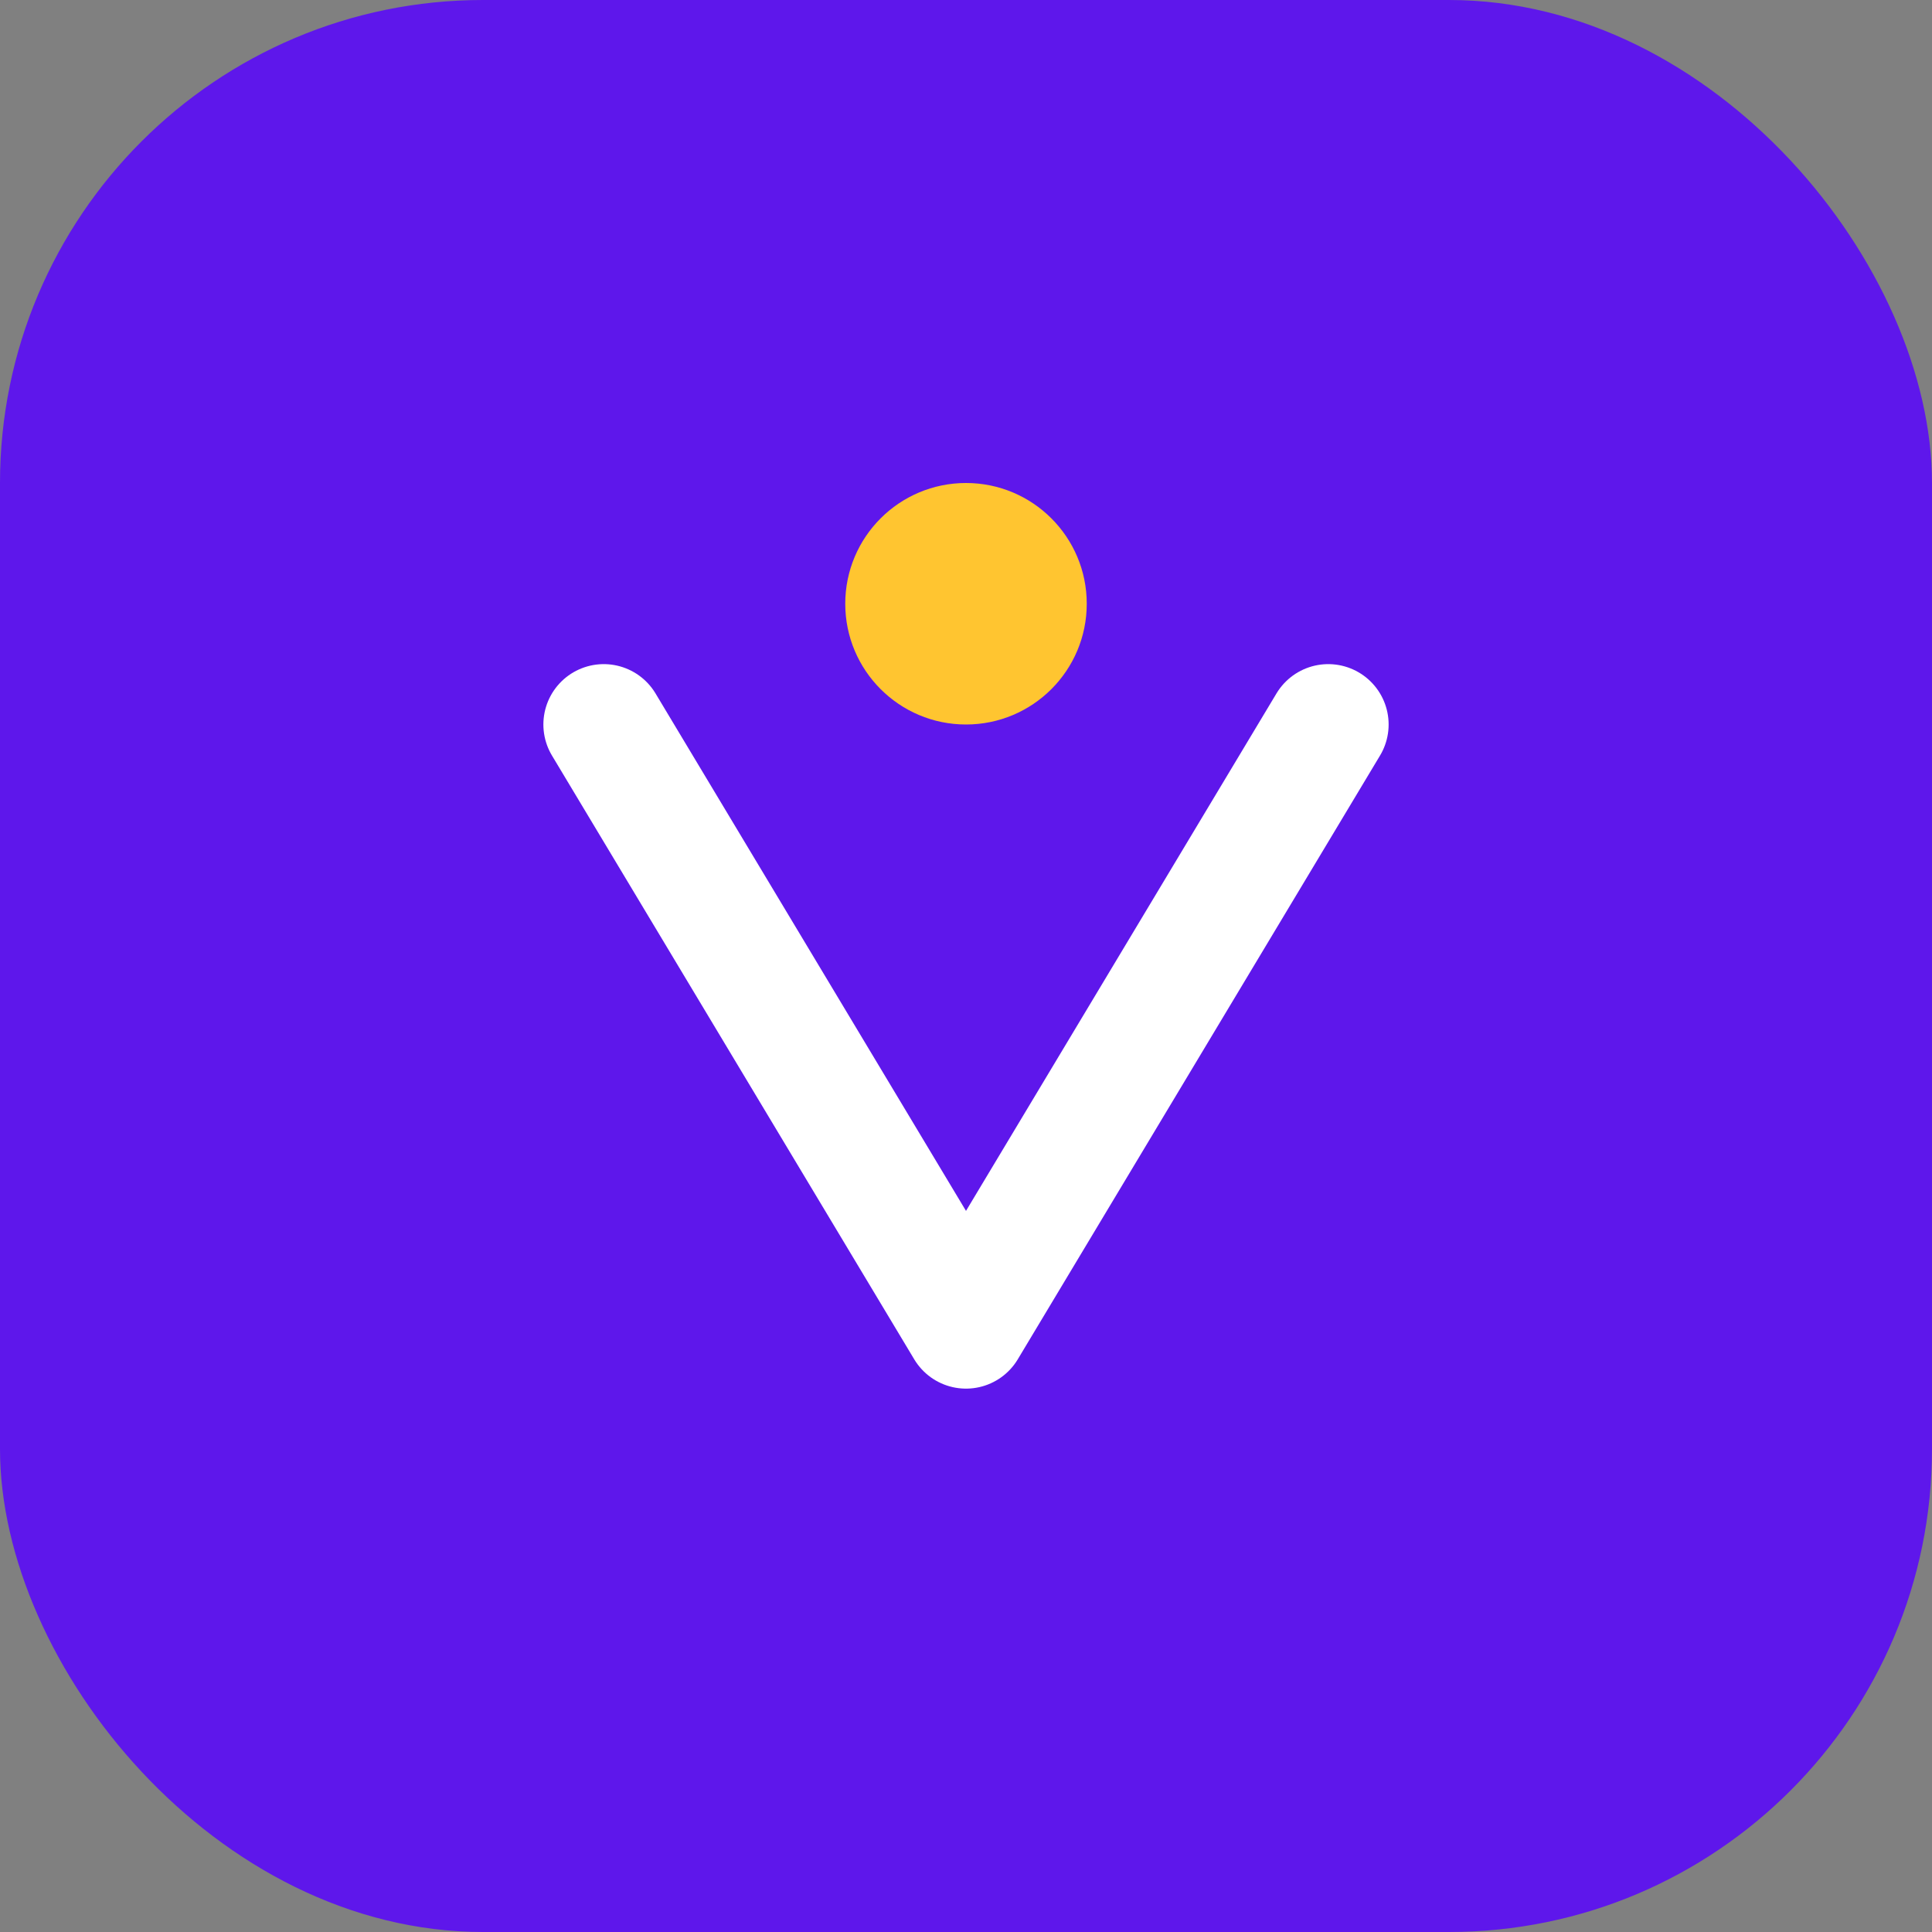
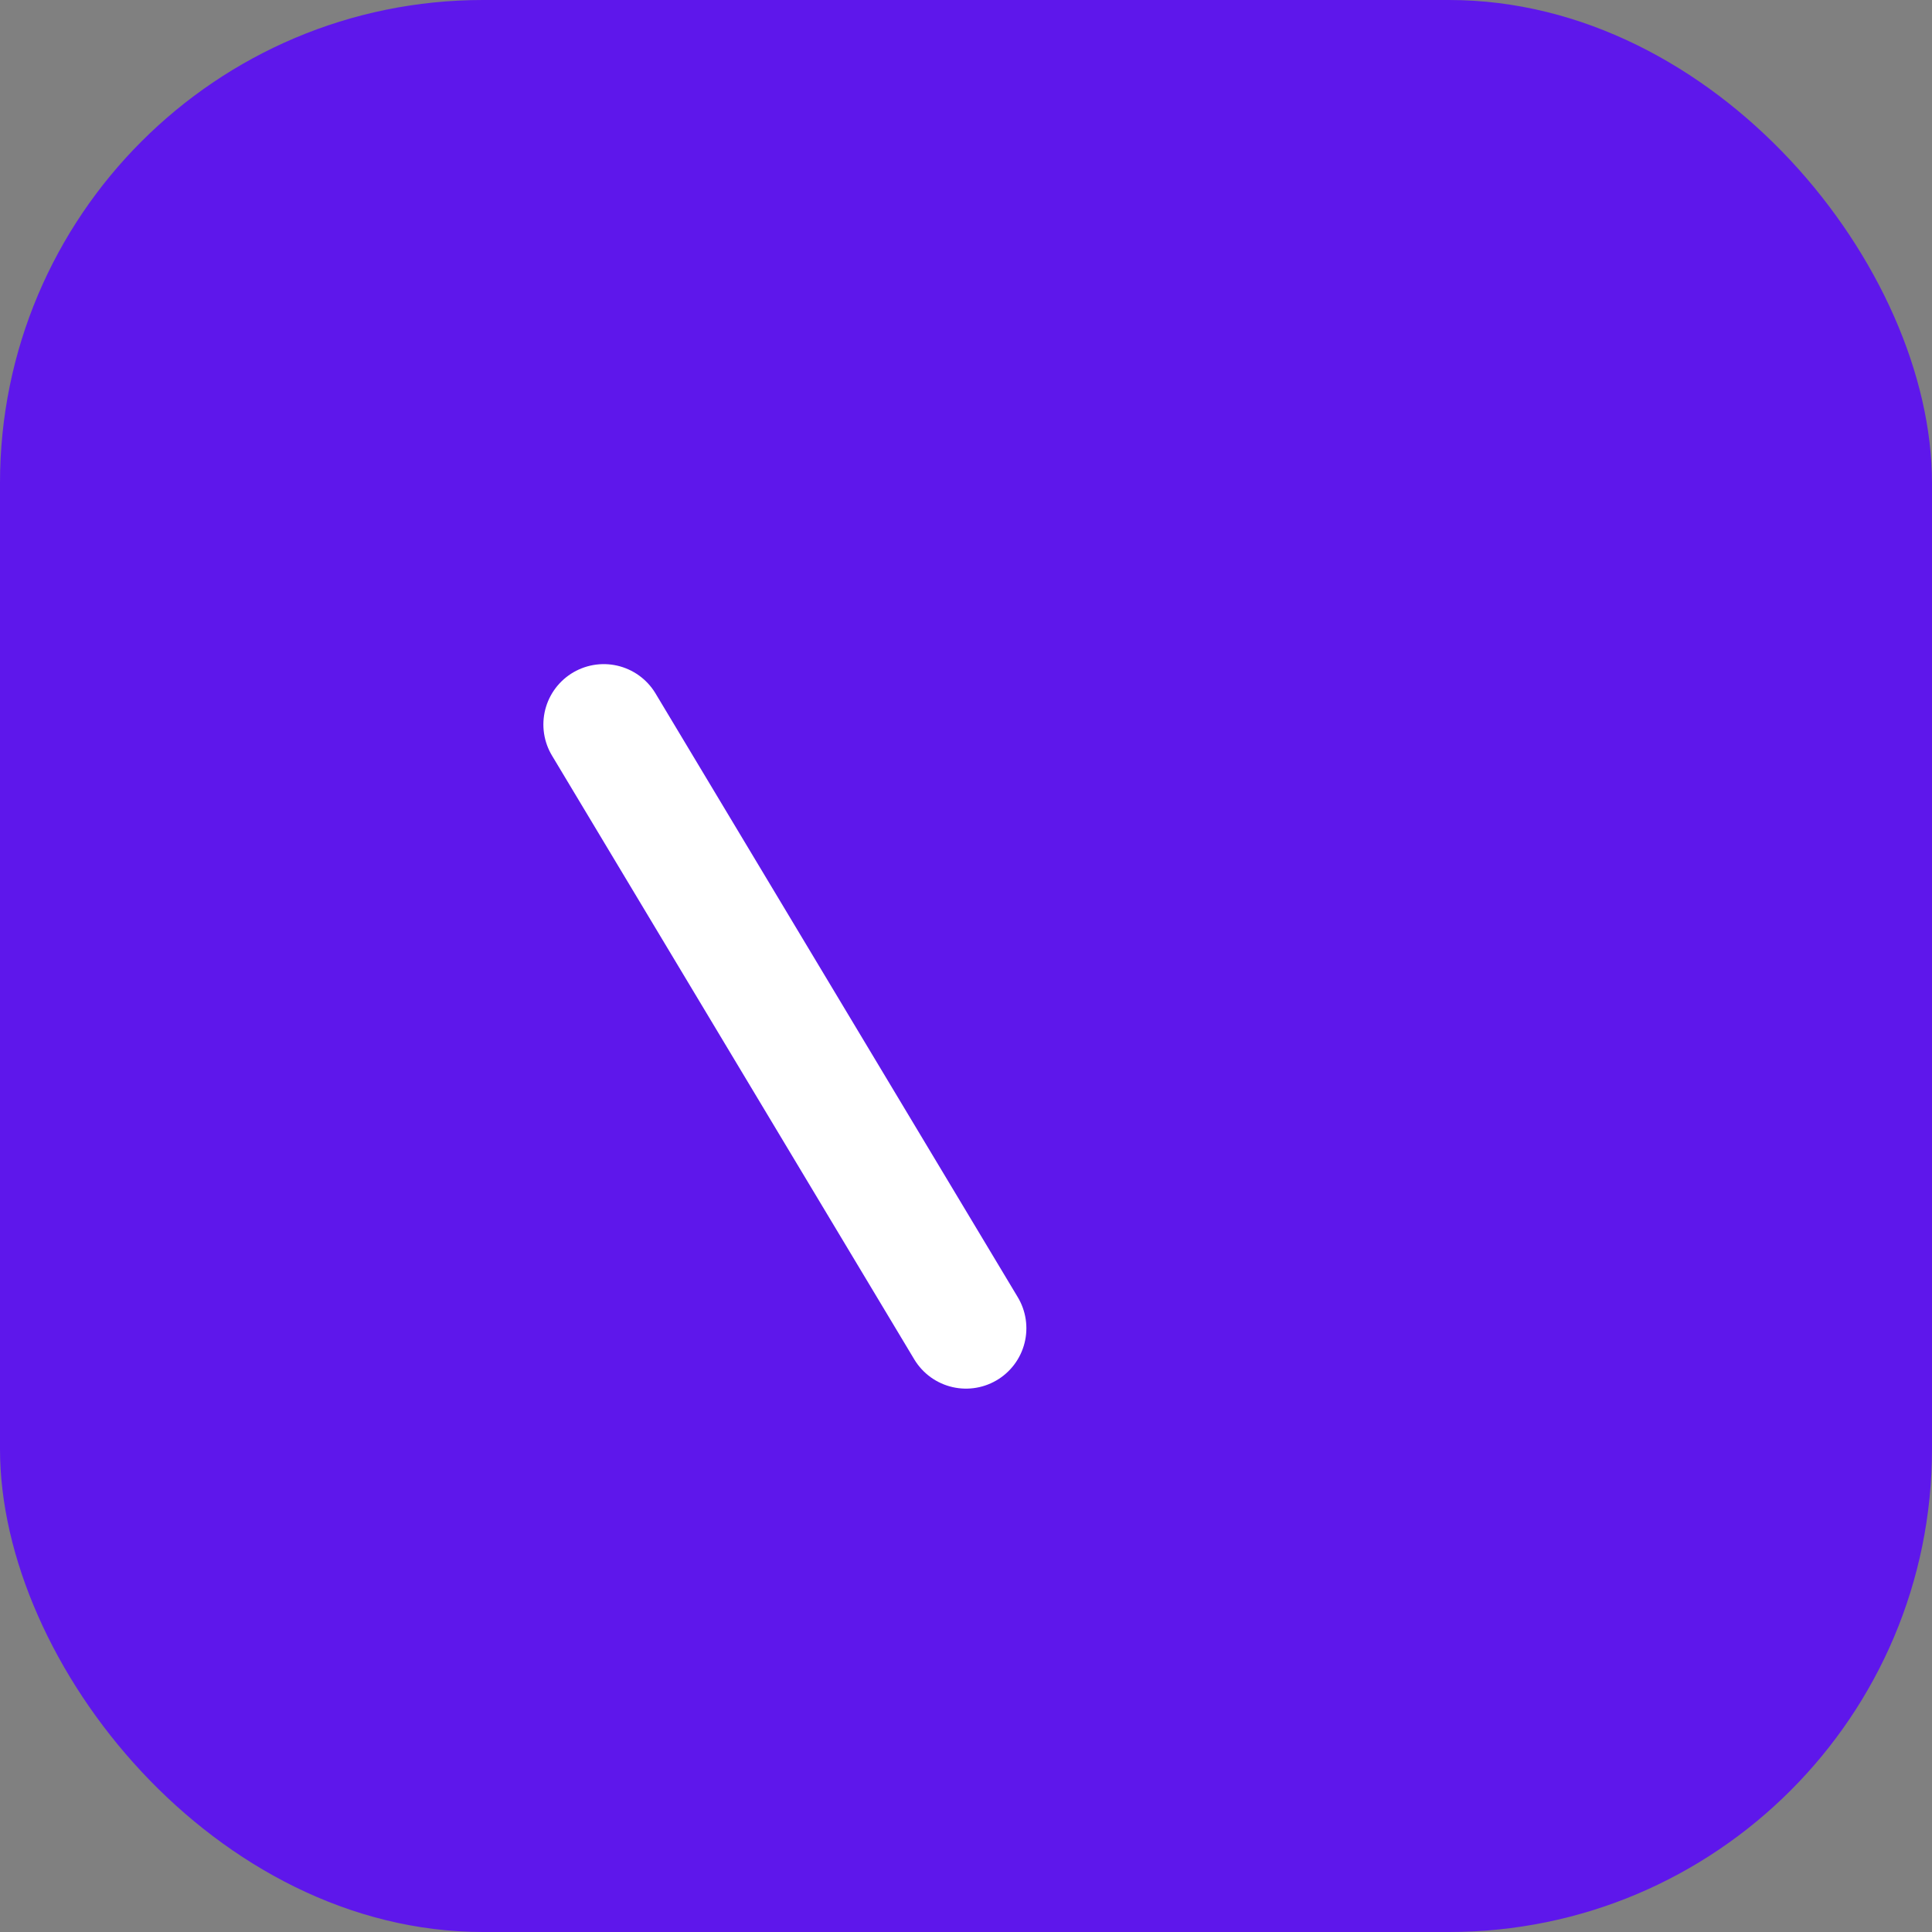
<svg xmlns="http://www.w3.org/2000/svg" width="32" height="32" viewBox="0 0 32 32" fill="none">
  <rect x="0" y="0" width="32" height="32" fill="#808080" stroke="none" />
  <rect width="32" height="32" rx="8" fill="#5E17EB" />
-   <path d="M10 12L16 22L22 12" stroke="white" stroke-width="2" stroke-linecap="round" stroke-linejoin="round" />
-   <circle cx="16" cy="10" r="2" fill="#FFC530" />
+   <path d="M10 12L16 22" stroke="white" stroke-width="2" stroke-linecap="round" stroke-linejoin="round" />
</svg>